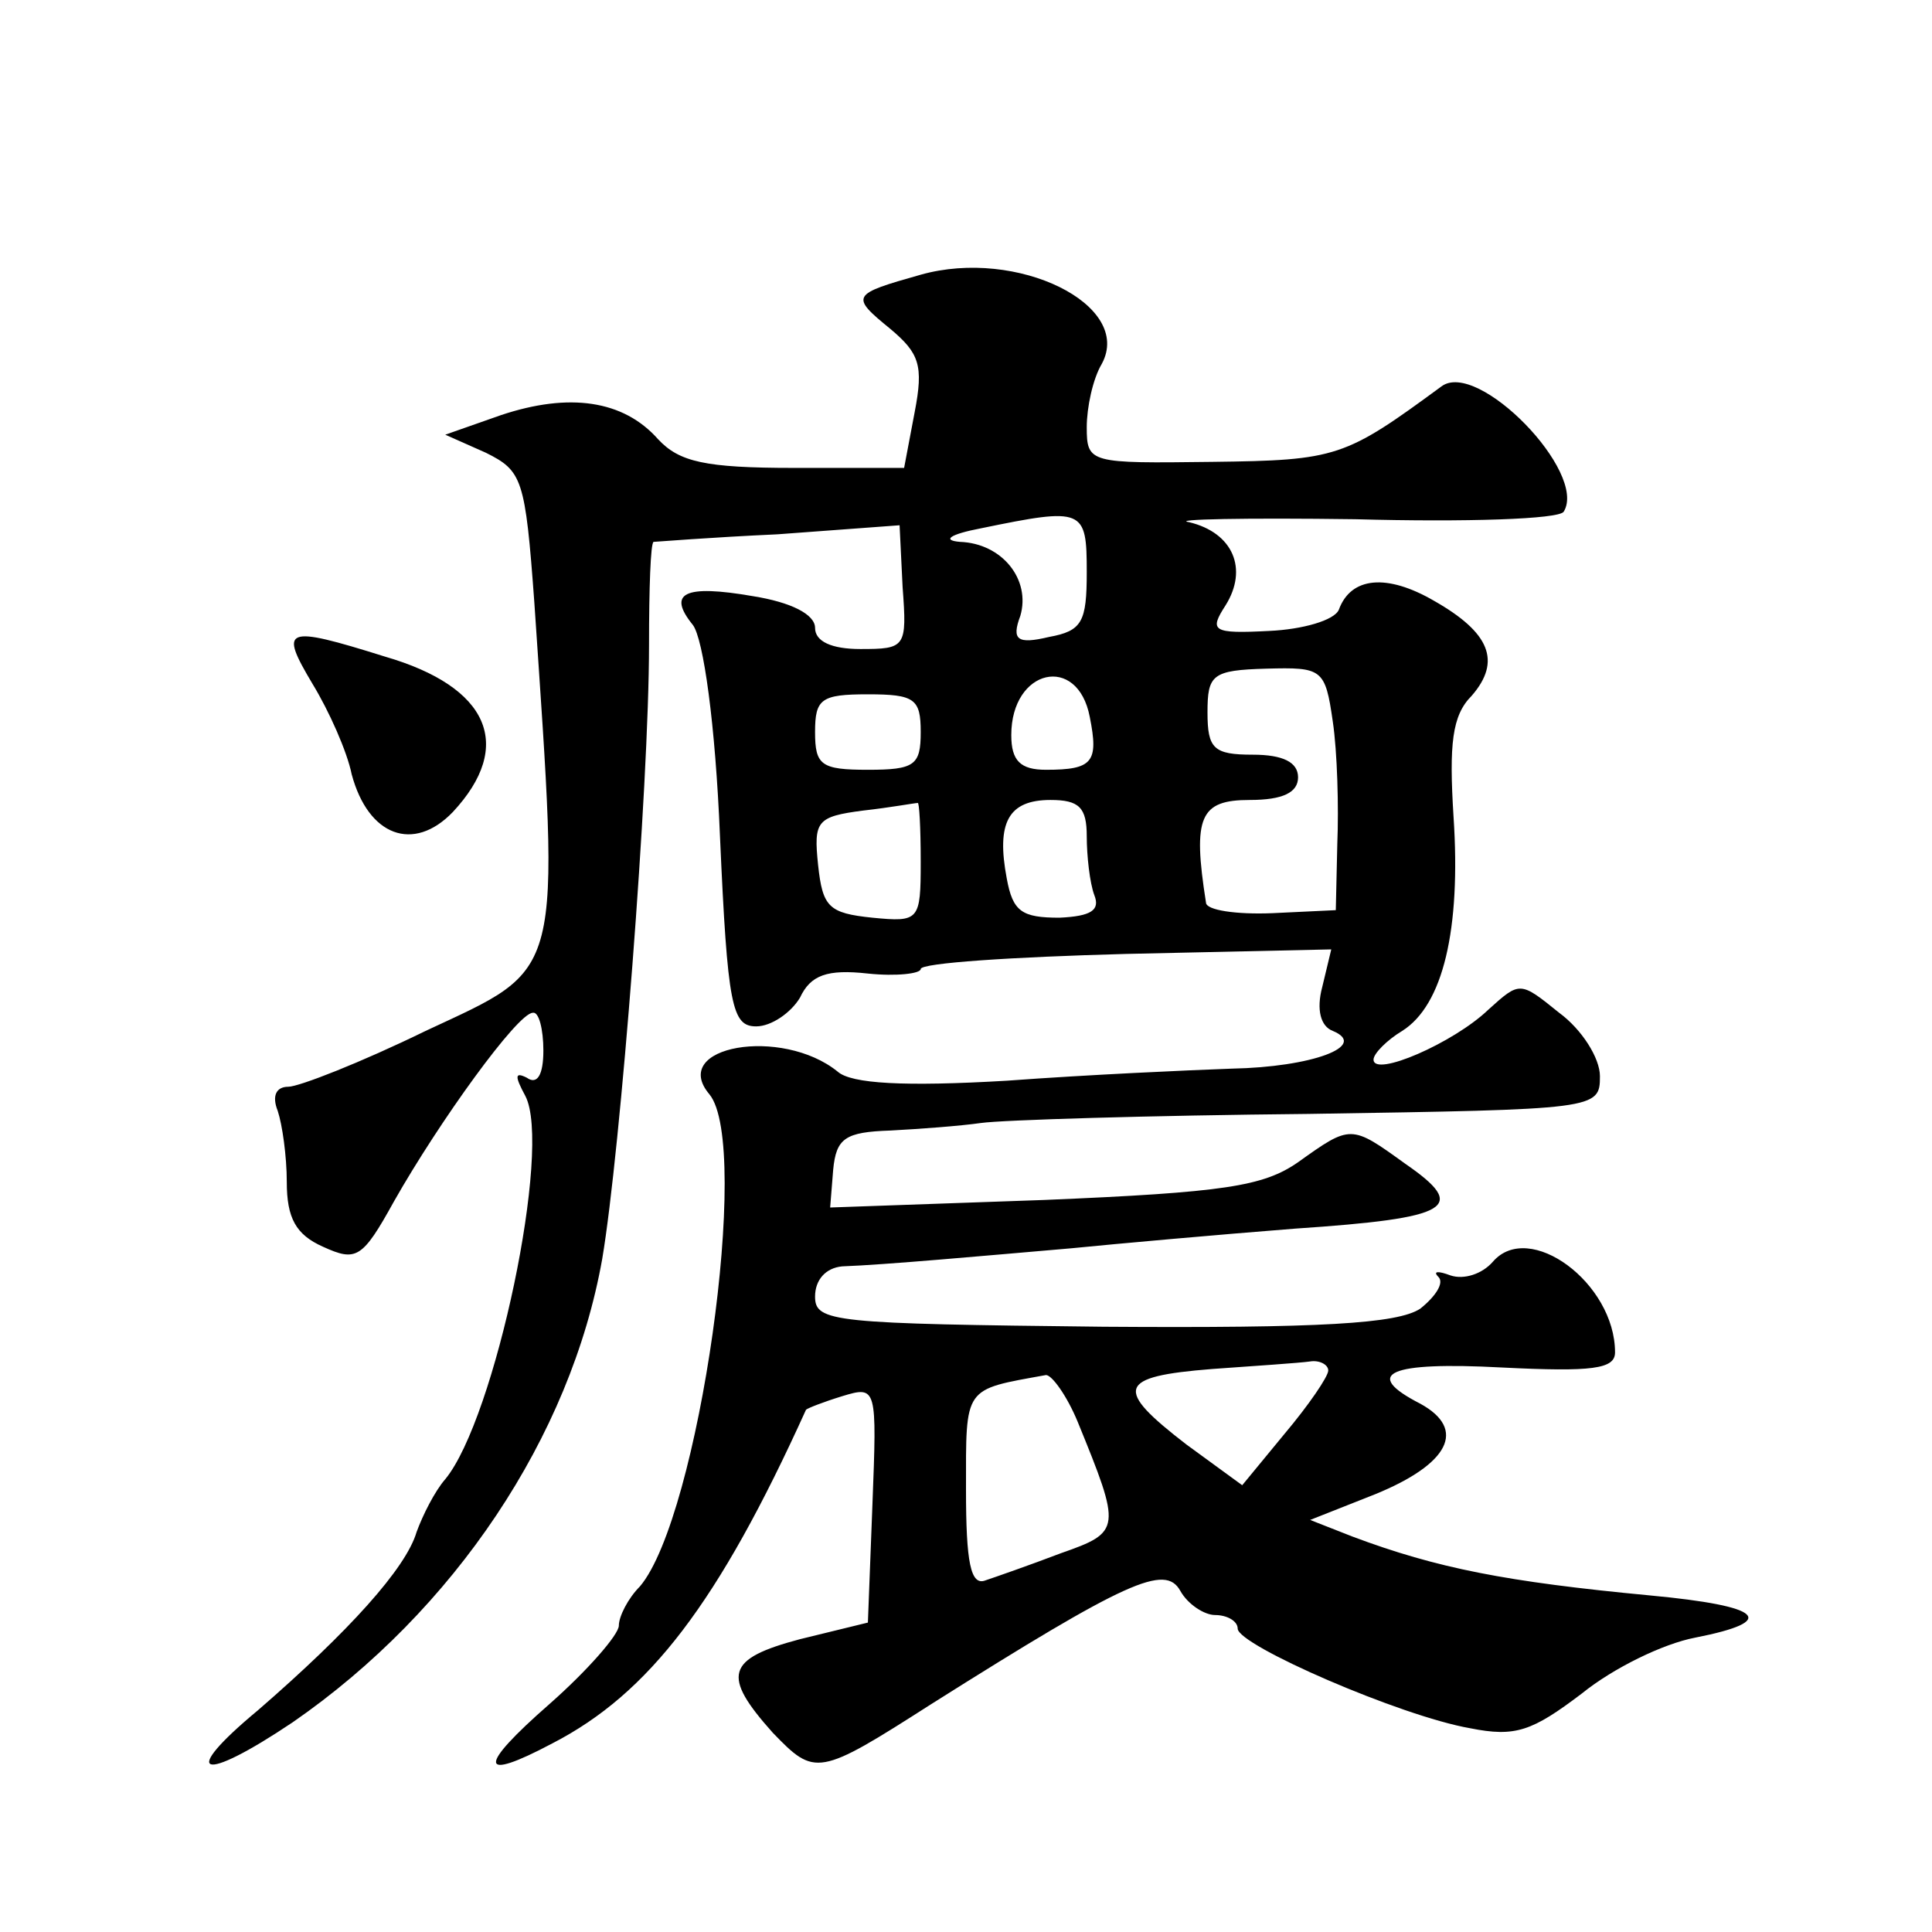
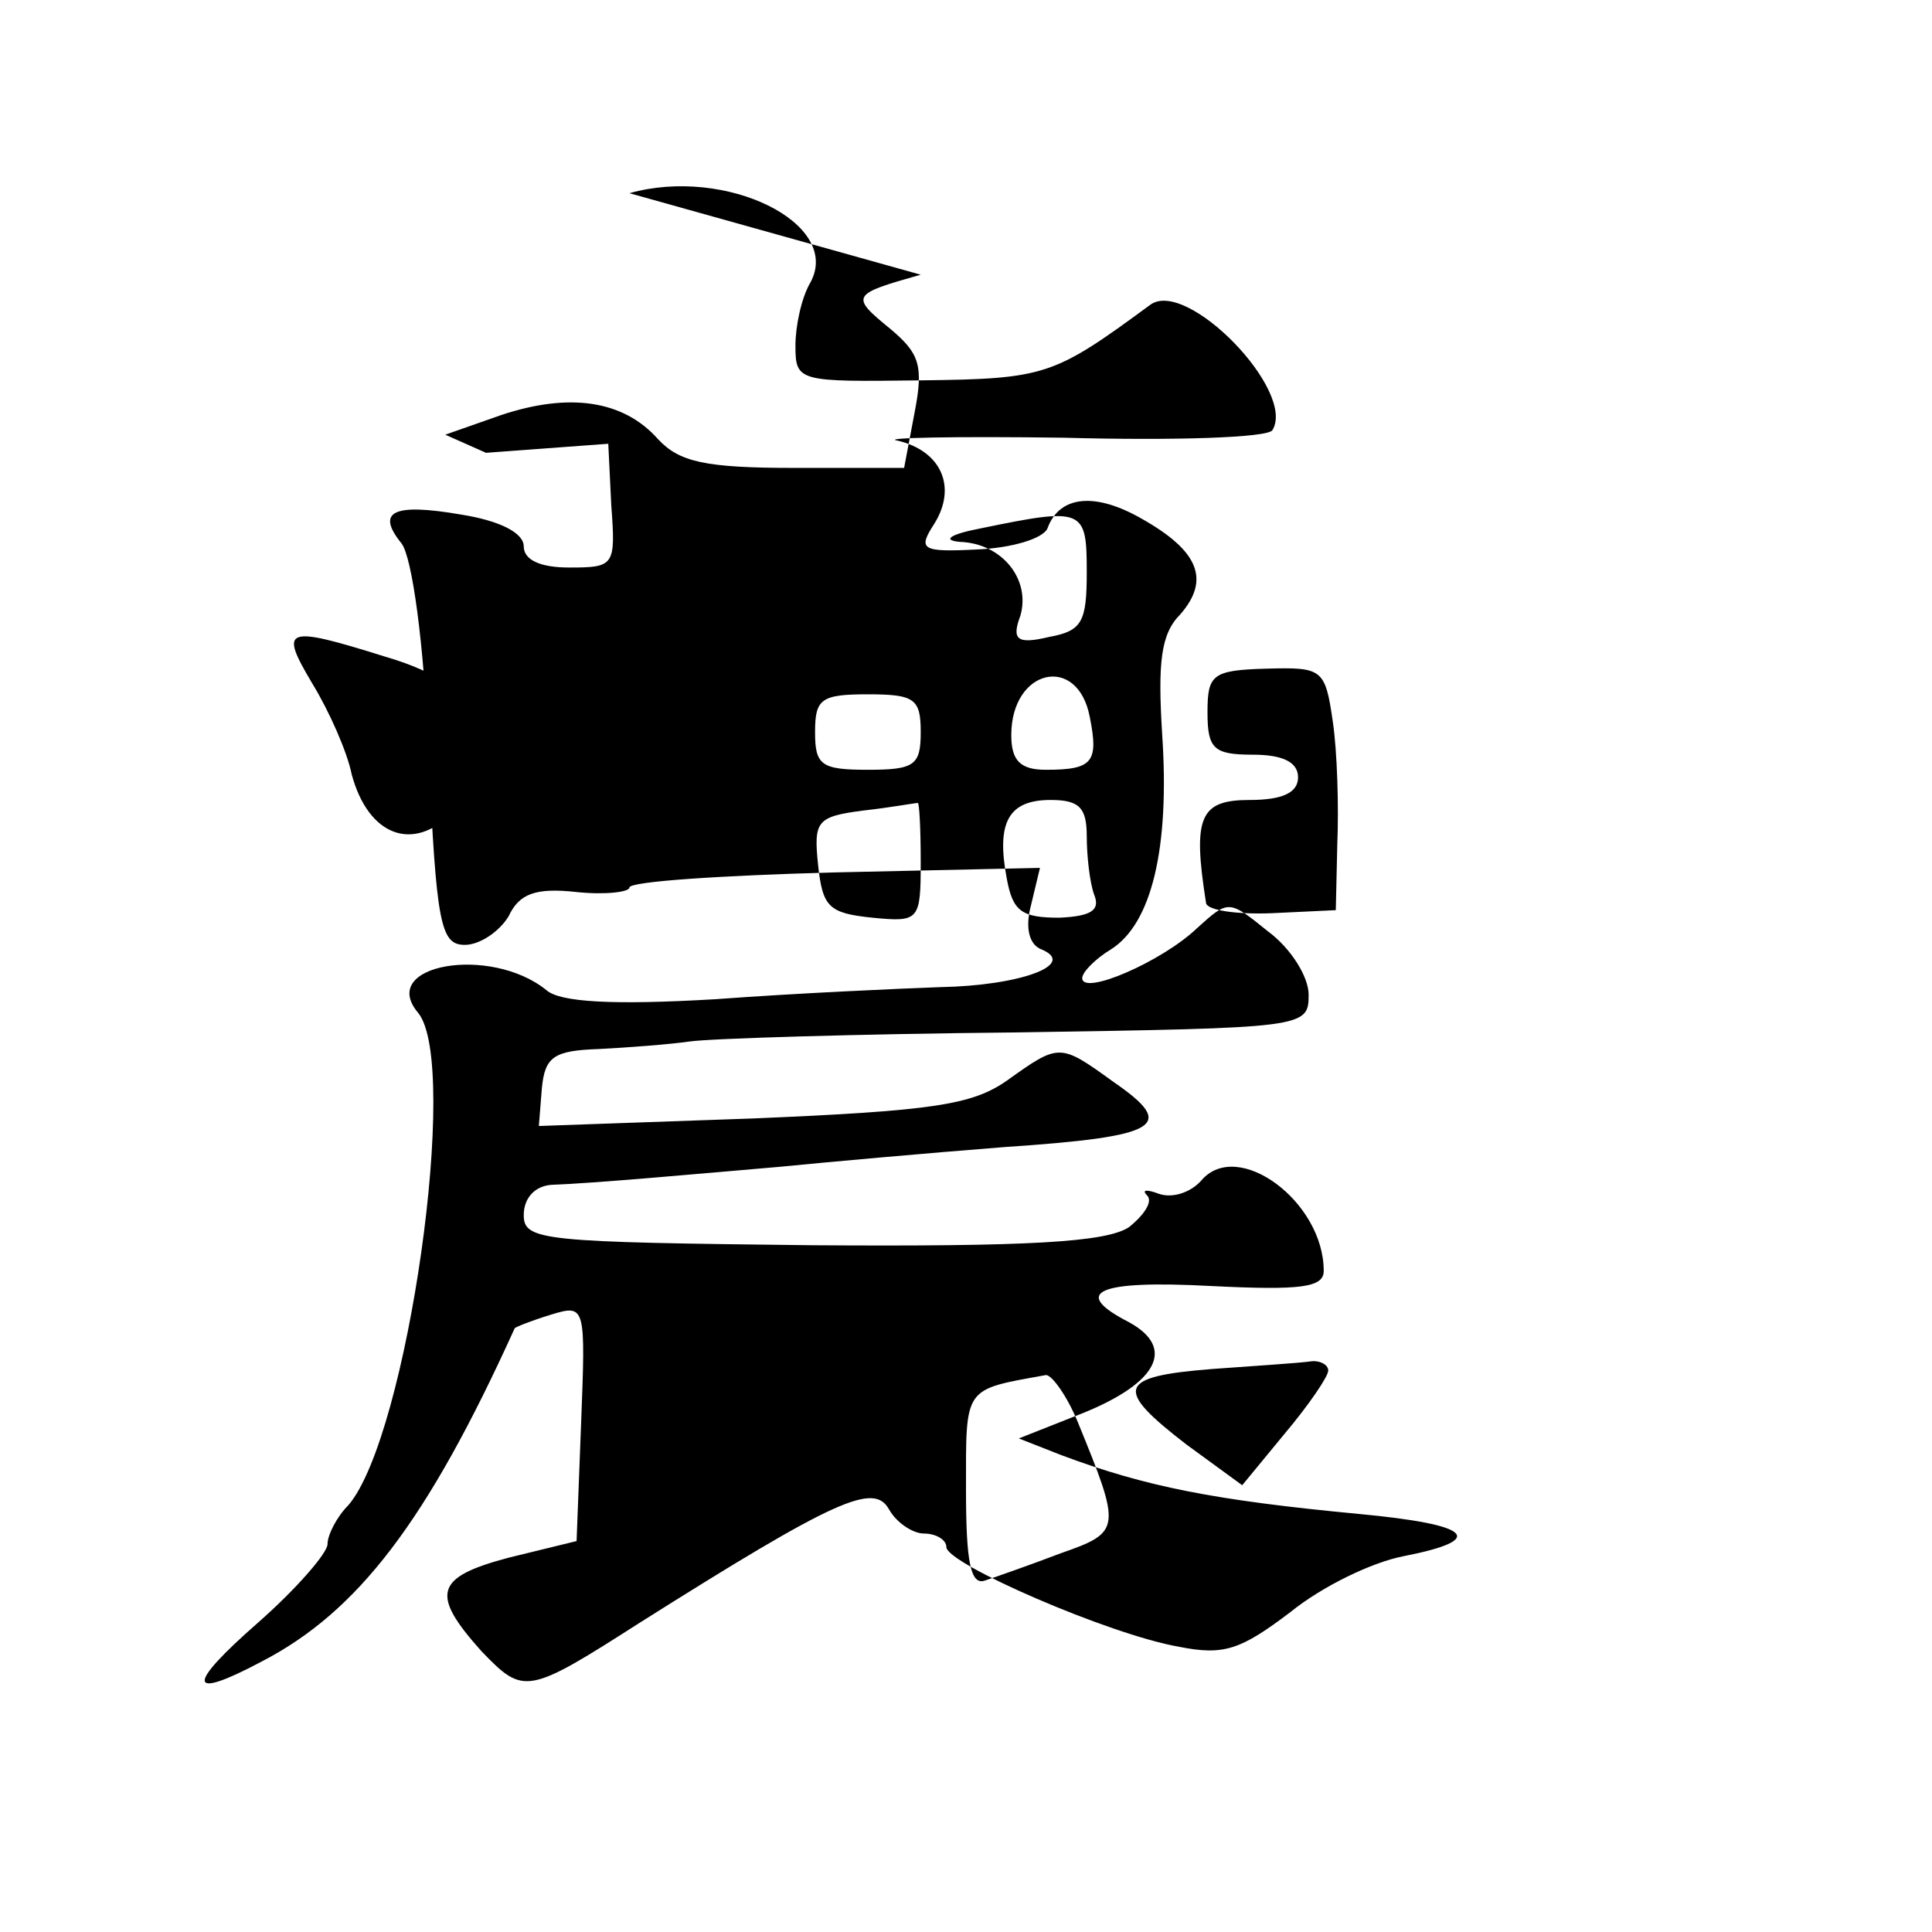
<svg xmlns="http://www.w3.org/2000/svg" version="1.0" width="128pt" height="128pt" viewBox="0 0 128 128" preserveAspectRatio="xMidYMid meet">
  <g transform="translate(0,128) scale(0.1,-0.1)" fill="#0" stroke="none">
-     <path d="M610 1098 c-46 -13 -47 -14 -20 -36 19 -16 22 -24 16 -55 l-7 -37 -73 0 c-59 0 -76 4 -90 19 -23 26 -59 31 -104 16 l-37 -13 27 -12 c24 -12 26 -17 32 -99 17 -252 20 -241 -72 -284 -43 -21 -84 -37 -91 -37 -8 0 -11 -6 -7 -16 3 -9 6 -30 6 -47 0 -24 6 -35 24 -43 22 -10 26 -8 47 30 30 53 82 125 92 125 4 1 7 -11 7 -25 0 -16 -4 -23 -11 -18 -8 4 -8 1 -1 -12 18 -34 -20 -214 -53 -254 -7 -8 -15 -24 -19 -35 -7 -24 -45 -66 -105 -118 -53 -44 -38 -49 23 -8 107 74 184 189 205 307 12 71 31 313 31 407 0 37 1 67 3 68 1 0 38 3 82 5 l81 6 2 -41 c3 -40 2 -41 -28 -41 -19 0 -30 5 -30 14 0 9 -16 17 -41 21 -46 8 -57 2 -40 -19 7 -9 15 -66 18 -140 5 -113 8 -126 24 -126 10 0 23 9 29 19 7 15 18 19 45 16 19 -2 35 0 35 3 0 4 61 8 136 10 l136 3 -6 -25 c-4 -15 -1 -26 7 -29 24 -10 -14 -24 -67 -25 -28 -1 -95 -4 -149 -8 -68 -4 -103 -2 -112 6 -37 30 -112 17 -85 -15 28 -34 -7 -280 -46 -326 -8 -8 -14 -20 -14 -26 0 -6 -21 -30 -46 -52 -48 -42 -47 -52 2 -26 64 33 110 93 168 221 1 1 11 5 24 9 23 7 23 6 20 -72 l-3 -78 -45 -11 c-49 -13 -52 -24 -18 -62 28 -29 30 -29 105 19 130 82 155 93 165 75 5 -9 16 -16 23 -16 8 0 15 -4 15 -9 0 -11 108 -58 154 -66 30 -6 41 -2 74 23 21 17 54 33 75 37 56 11 45 21 -30 28 -95 9 -141 18 -197 39 l-28 11 43 17 c49 20 61 43 30 60 -39 20 -21 28 54 24 60 -3 75 -1 75 10 0 46 -57 88 -81 60 -7 -8 -19 -12 -28 -9 -8 3 -12 3 -8 -1 4 -4 -2 -13 -12 -21 -15 -10 -66 -13 -210 -12 -179 2 -191 3 -191 20 0 11 7 19 18 20 28 1 94 7 152 12 30 3 97 9 148 13 104 7 115 14 73 43 -36 26 -36 26 -71 1 -23 -16 -49 -20 -168 -25 l-142 -5 2 25 c2 21 8 25 38 26 19 1 46 3 60 5 14 2 112 5 217 6 191 3 193 3 193 25 0 12 -12 31 -27 42 -26 21 -26 21 -47 2 -23 -22 -76 -45 -76 -33 0 4 9 13 19 19 27 17 39 67 34 142 -3 48 -1 67 12 80 20 23 12 42 -25 63 -31 18 -55 16 -63 -6 -3 -7 -24 -13 -46 -14 -38 -2 -40 0 -29 17 15 24 5 48 -24 55 -13 2 37 3 110 2 73 -2 135 0 138 5 16 26 -57 101 -81 83 -64 -47 -69 -49 -152 -50 -81 -1 -83 -1 -83 23 0 13 4 32 10 42 21 39 -56 77 -120 59z m110 -197 c0 -33 -3 -39 -25 -43 -21 -5 -25 -2 -19 14 7 24 -12 48 -40 49 -12 1 -7 5 14 9 68 14 70 13 70 -29z m163 -99 c3 -20 4 -57 3 -81 l-1 -44 -42 -2 c-24 -1 -44 2 -44 7 -9 57 -4 68 29 68 22 0 32 5 32 15 0 10 -10 15 -30 15 -26 0 -30 4 -30 28 0 25 3 28 39 29 37 1 39 0 44 -35z m-161 3 c6 -30 2 -35 -29 -35 -17 0 -23 6 -23 23 0 44 44 54 52 12z m-112 -10 c0 -22 -4 -25 -35 -25 -31 0 -35 3 -35 25 0 22 4 25 35 25 31 0 35 -3 35 -25z m0 -86 c0 -39 -1 -40 -32 -37 -29 3 -33 7 -36 35 -3 29 -1 32 30 36 18 2 34 5 36 5 1 1 2 -16 2 -39z m110 17 c0 -13 2 -31 5 -39 4 -10 -2 -14 -23 -15 -25 0 -31 4 -35 26 -7 37 1 52 29 52 19 0 24 -5 24 -24z m160 -354 c0 -4 -13 -23 -29 -42 l-28 -34 -37 27 c-48 37 -46 45 17 50 28 2 58 4 65 5 6 1 12 -2 12 -6z m-166 -34 c29 -71 29 -73 -11 -87 -21 -8 -44 -16 -50 -18 -10 -4 -13 12 -13 60 0 69 -2 66 53 76 4 0 14 -14 21 -31z M207 827 c11 -18 23 -45 26 -60 11 -41 41 -52 67 -25 41 44 24 83 -45 103 -67 21 -70 19 -48 -18z" />
+     <path d="M610 1098 c-46 -13 -47 -14 -20 -36 19 -16 22 -24 16 -55 l-7 -37 -73 0 c-59 0 -76 4 -90 19 -23 26 -59 31 -104 16 l-37 -13 27 -12 l81 6 2 -41 c3 -40 2 -41 -28 -41 -19 0 -30 5 -30 14 0 9 -16 17 -41 21 -46 8 -57 2 -40 -19 7 -9 15 -66 18 -140 5 -113 8 -126 24 -126 10 0 23 9 29 19 7 15 18 19 45 16 19 -2 35 0 35 3 0 4 61 8 136 10 l136 3 -6 -25 c-4 -15 -1 -26 7 -29 24 -10 -14 -24 -67 -25 -28 -1 -95 -4 -149 -8 -68 -4 -103 -2 -112 6 -37 30 -112 17 -85 -15 28 -34 -7 -280 -46 -326 -8 -8 -14 -20 -14 -26 0 -6 -21 -30 -46 -52 -48 -42 -47 -52 2 -26 64 33 110 93 168 221 1 1 11 5 24 9 23 7 23 6 20 -72 l-3 -78 -45 -11 c-49 -13 -52 -24 -18 -62 28 -29 30 -29 105 19 130 82 155 93 165 75 5 -9 16 -16 23 -16 8 0 15 -4 15 -9 0 -11 108 -58 154 -66 30 -6 41 -2 74 23 21 17 54 33 75 37 56 11 45 21 -30 28 -95 9 -141 18 -197 39 l-28 11 43 17 c49 20 61 43 30 60 -39 20 -21 28 54 24 60 -3 75 -1 75 10 0 46 -57 88 -81 60 -7 -8 -19 -12 -28 -9 -8 3 -12 3 -8 -1 4 -4 -2 -13 -12 -21 -15 -10 -66 -13 -210 -12 -179 2 -191 3 -191 20 0 11 7 19 18 20 28 1 94 7 152 12 30 3 97 9 148 13 104 7 115 14 73 43 -36 26 -36 26 -71 1 -23 -16 -49 -20 -168 -25 l-142 -5 2 25 c2 21 8 25 38 26 19 1 46 3 60 5 14 2 112 5 217 6 191 3 193 3 193 25 0 12 -12 31 -27 42 -26 21 -26 21 -47 2 -23 -22 -76 -45 -76 -33 0 4 9 13 19 19 27 17 39 67 34 142 -3 48 -1 67 12 80 20 23 12 42 -25 63 -31 18 -55 16 -63 -6 -3 -7 -24 -13 -46 -14 -38 -2 -40 0 -29 17 15 24 5 48 -24 55 -13 2 37 3 110 2 73 -2 135 0 138 5 16 26 -57 101 -81 83 -64 -47 -69 -49 -152 -50 -81 -1 -83 -1 -83 23 0 13 4 32 10 42 21 39 -56 77 -120 59z m110 -197 c0 -33 -3 -39 -25 -43 -21 -5 -25 -2 -19 14 7 24 -12 48 -40 49 -12 1 -7 5 14 9 68 14 70 13 70 -29z m163 -99 c3 -20 4 -57 3 -81 l-1 -44 -42 -2 c-24 -1 -44 2 -44 7 -9 57 -4 68 29 68 22 0 32 5 32 15 0 10 -10 15 -30 15 -26 0 -30 4 -30 28 0 25 3 28 39 29 37 1 39 0 44 -35z m-161 3 c6 -30 2 -35 -29 -35 -17 0 -23 6 -23 23 0 44 44 54 52 12z m-112 -10 c0 -22 -4 -25 -35 -25 -31 0 -35 3 -35 25 0 22 4 25 35 25 31 0 35 -3 35 -25z m0 -86 c0 -39 -1 -40 -32 -37 -29 3 -33 7 -36 35 -3 29 -1 32 30 36 18 2 34 5 36 5 1 1 2 -16 2 -39z m110 17 c0 -13 2 -31 5 -39 4 -10 -2 -14 -23 -15 -25 0 -31 4 -35 26 -7 37 1 52 29 52 19 0 24 -5 24 -24z m160 -354 c0 -4 -13 -23 -29 -42 l-28 -34 -37 27 c-48 37 -46 45 17 50 28 2 58 4 65 5 6 1 12 -2 12 -6z m-166 -34 c29 -71 29 -73 -11 -87 -21 -8 -44 -16 -50 -18 -10 -4 -13 12 -13 60 0 69 -2 66 53 76 4 0 14 -14 21 -31z M207 827 c11 -18 23 -45 26 -60 11 -41 41 -52 67 -25 41 44 24 83 -45 103 -67 21 -70 19 -48 -18z" />
  </g>
</svg>